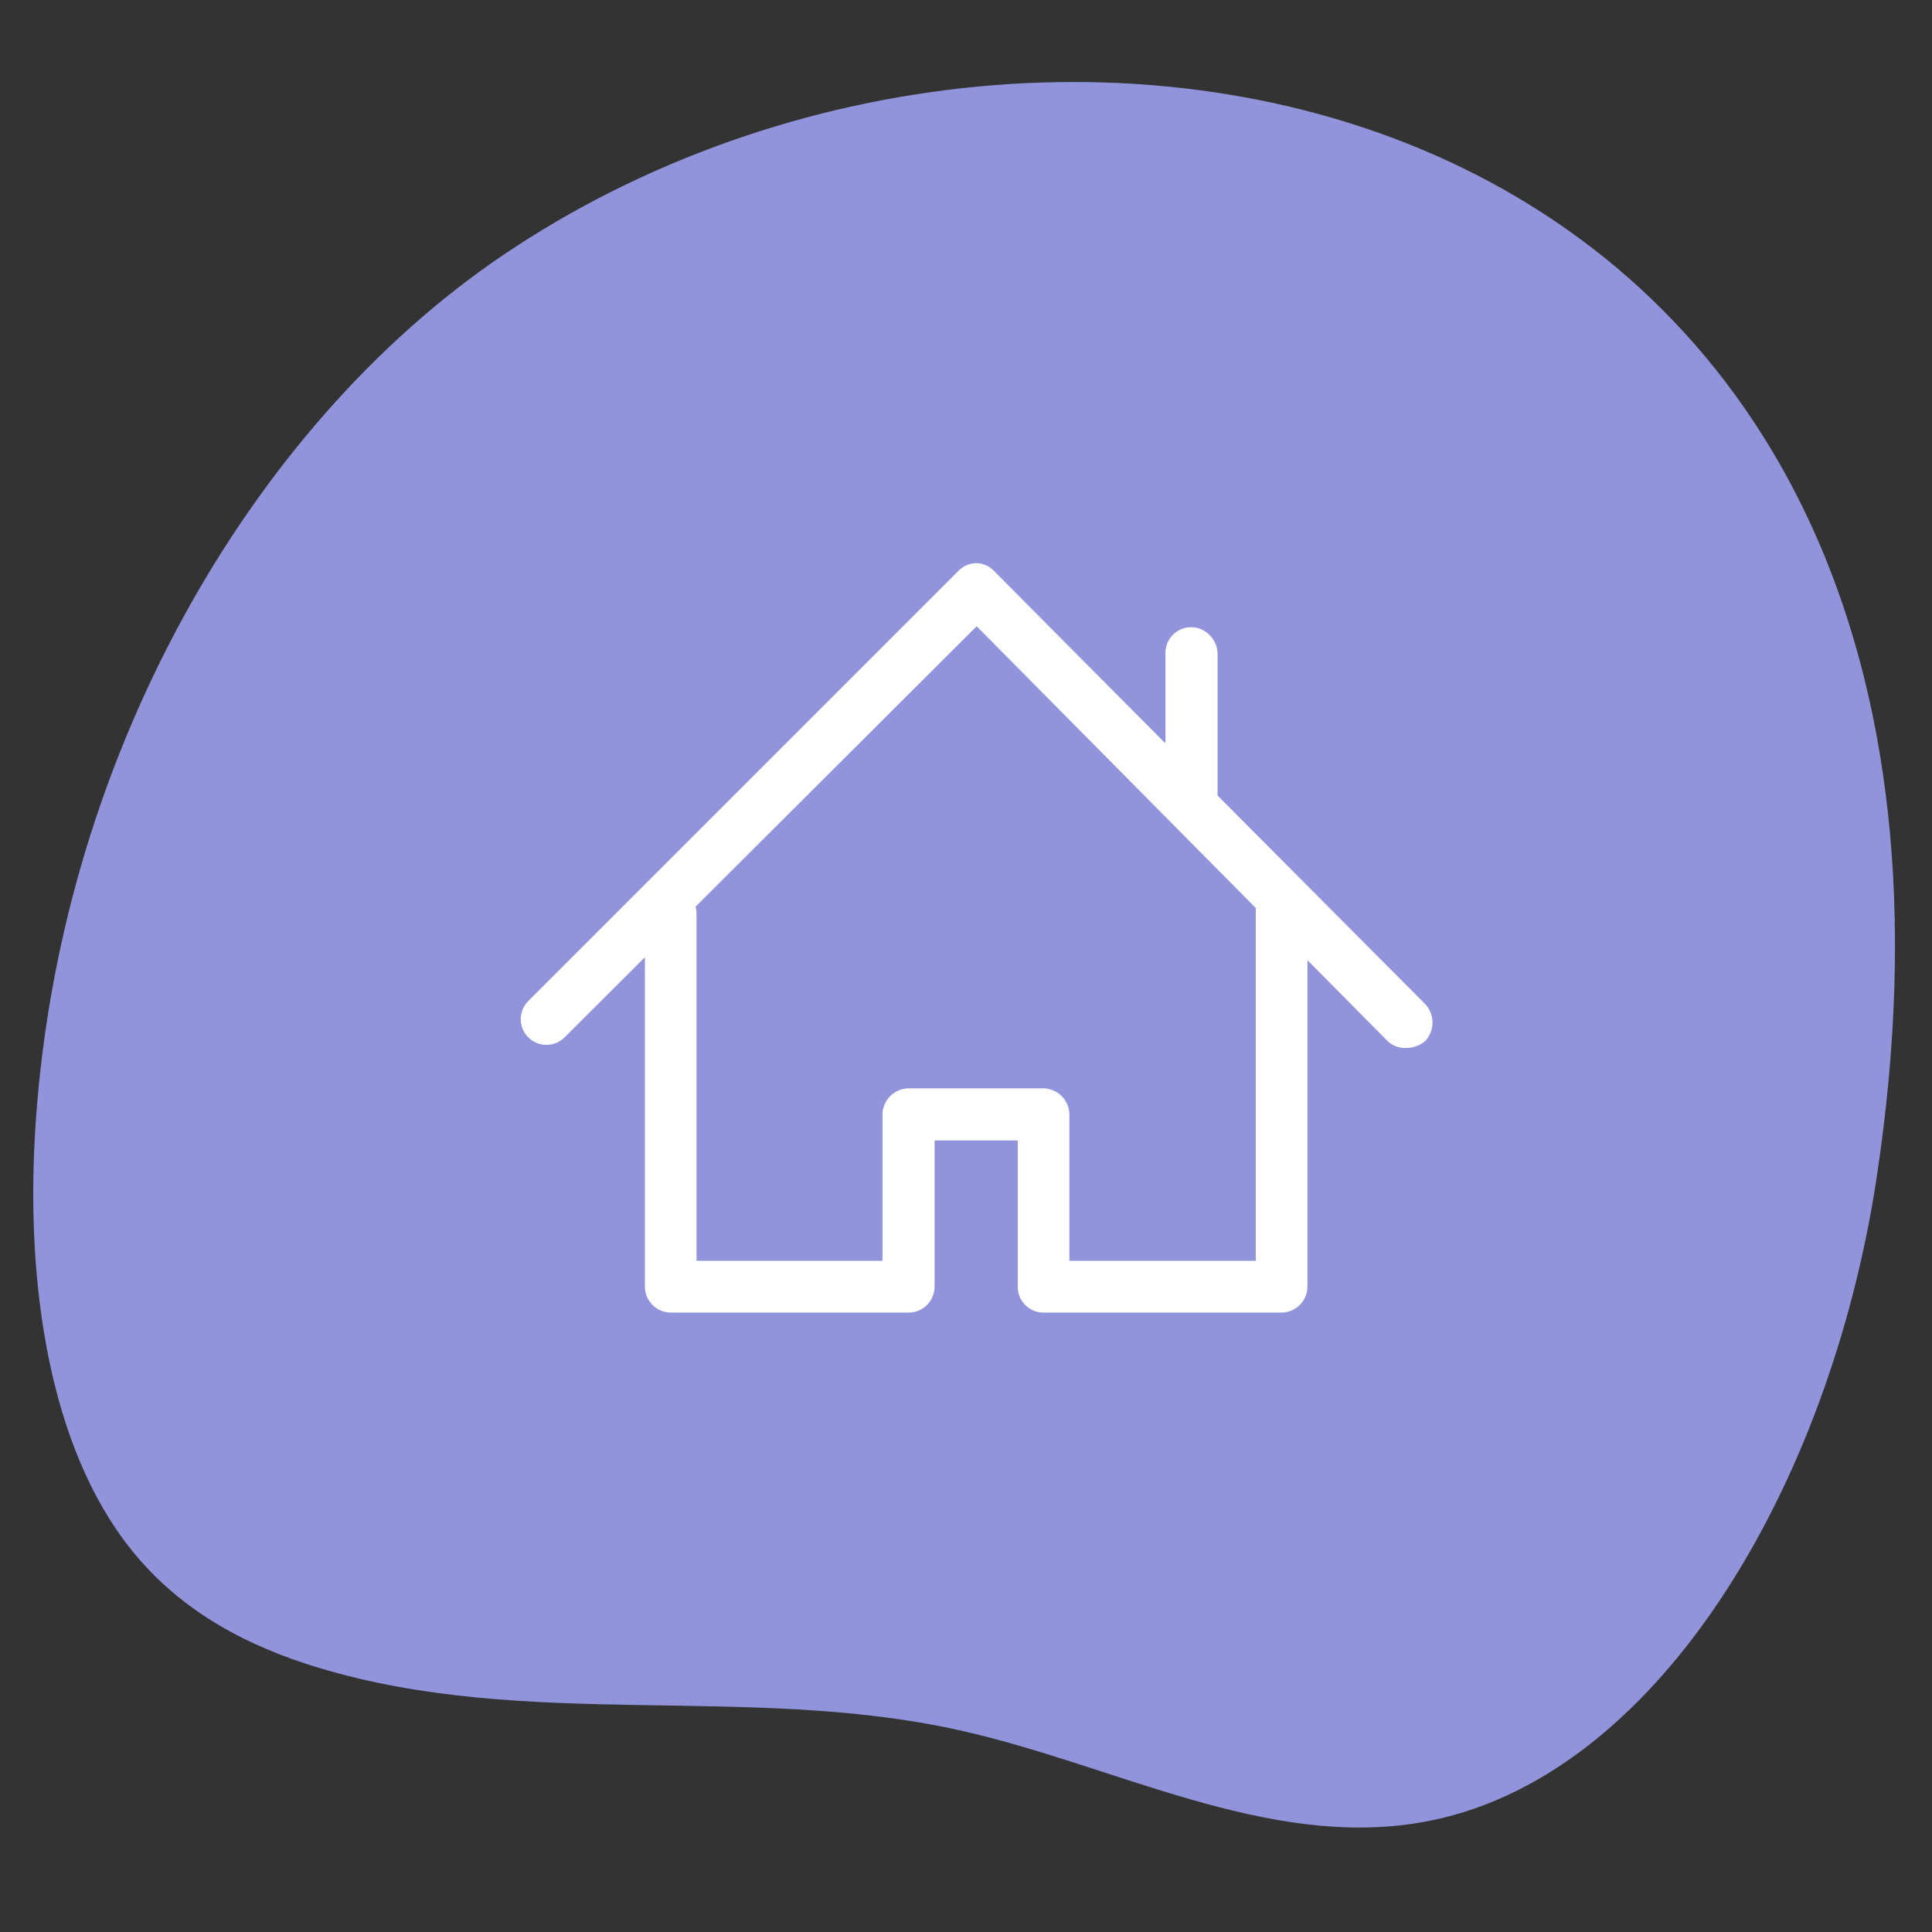
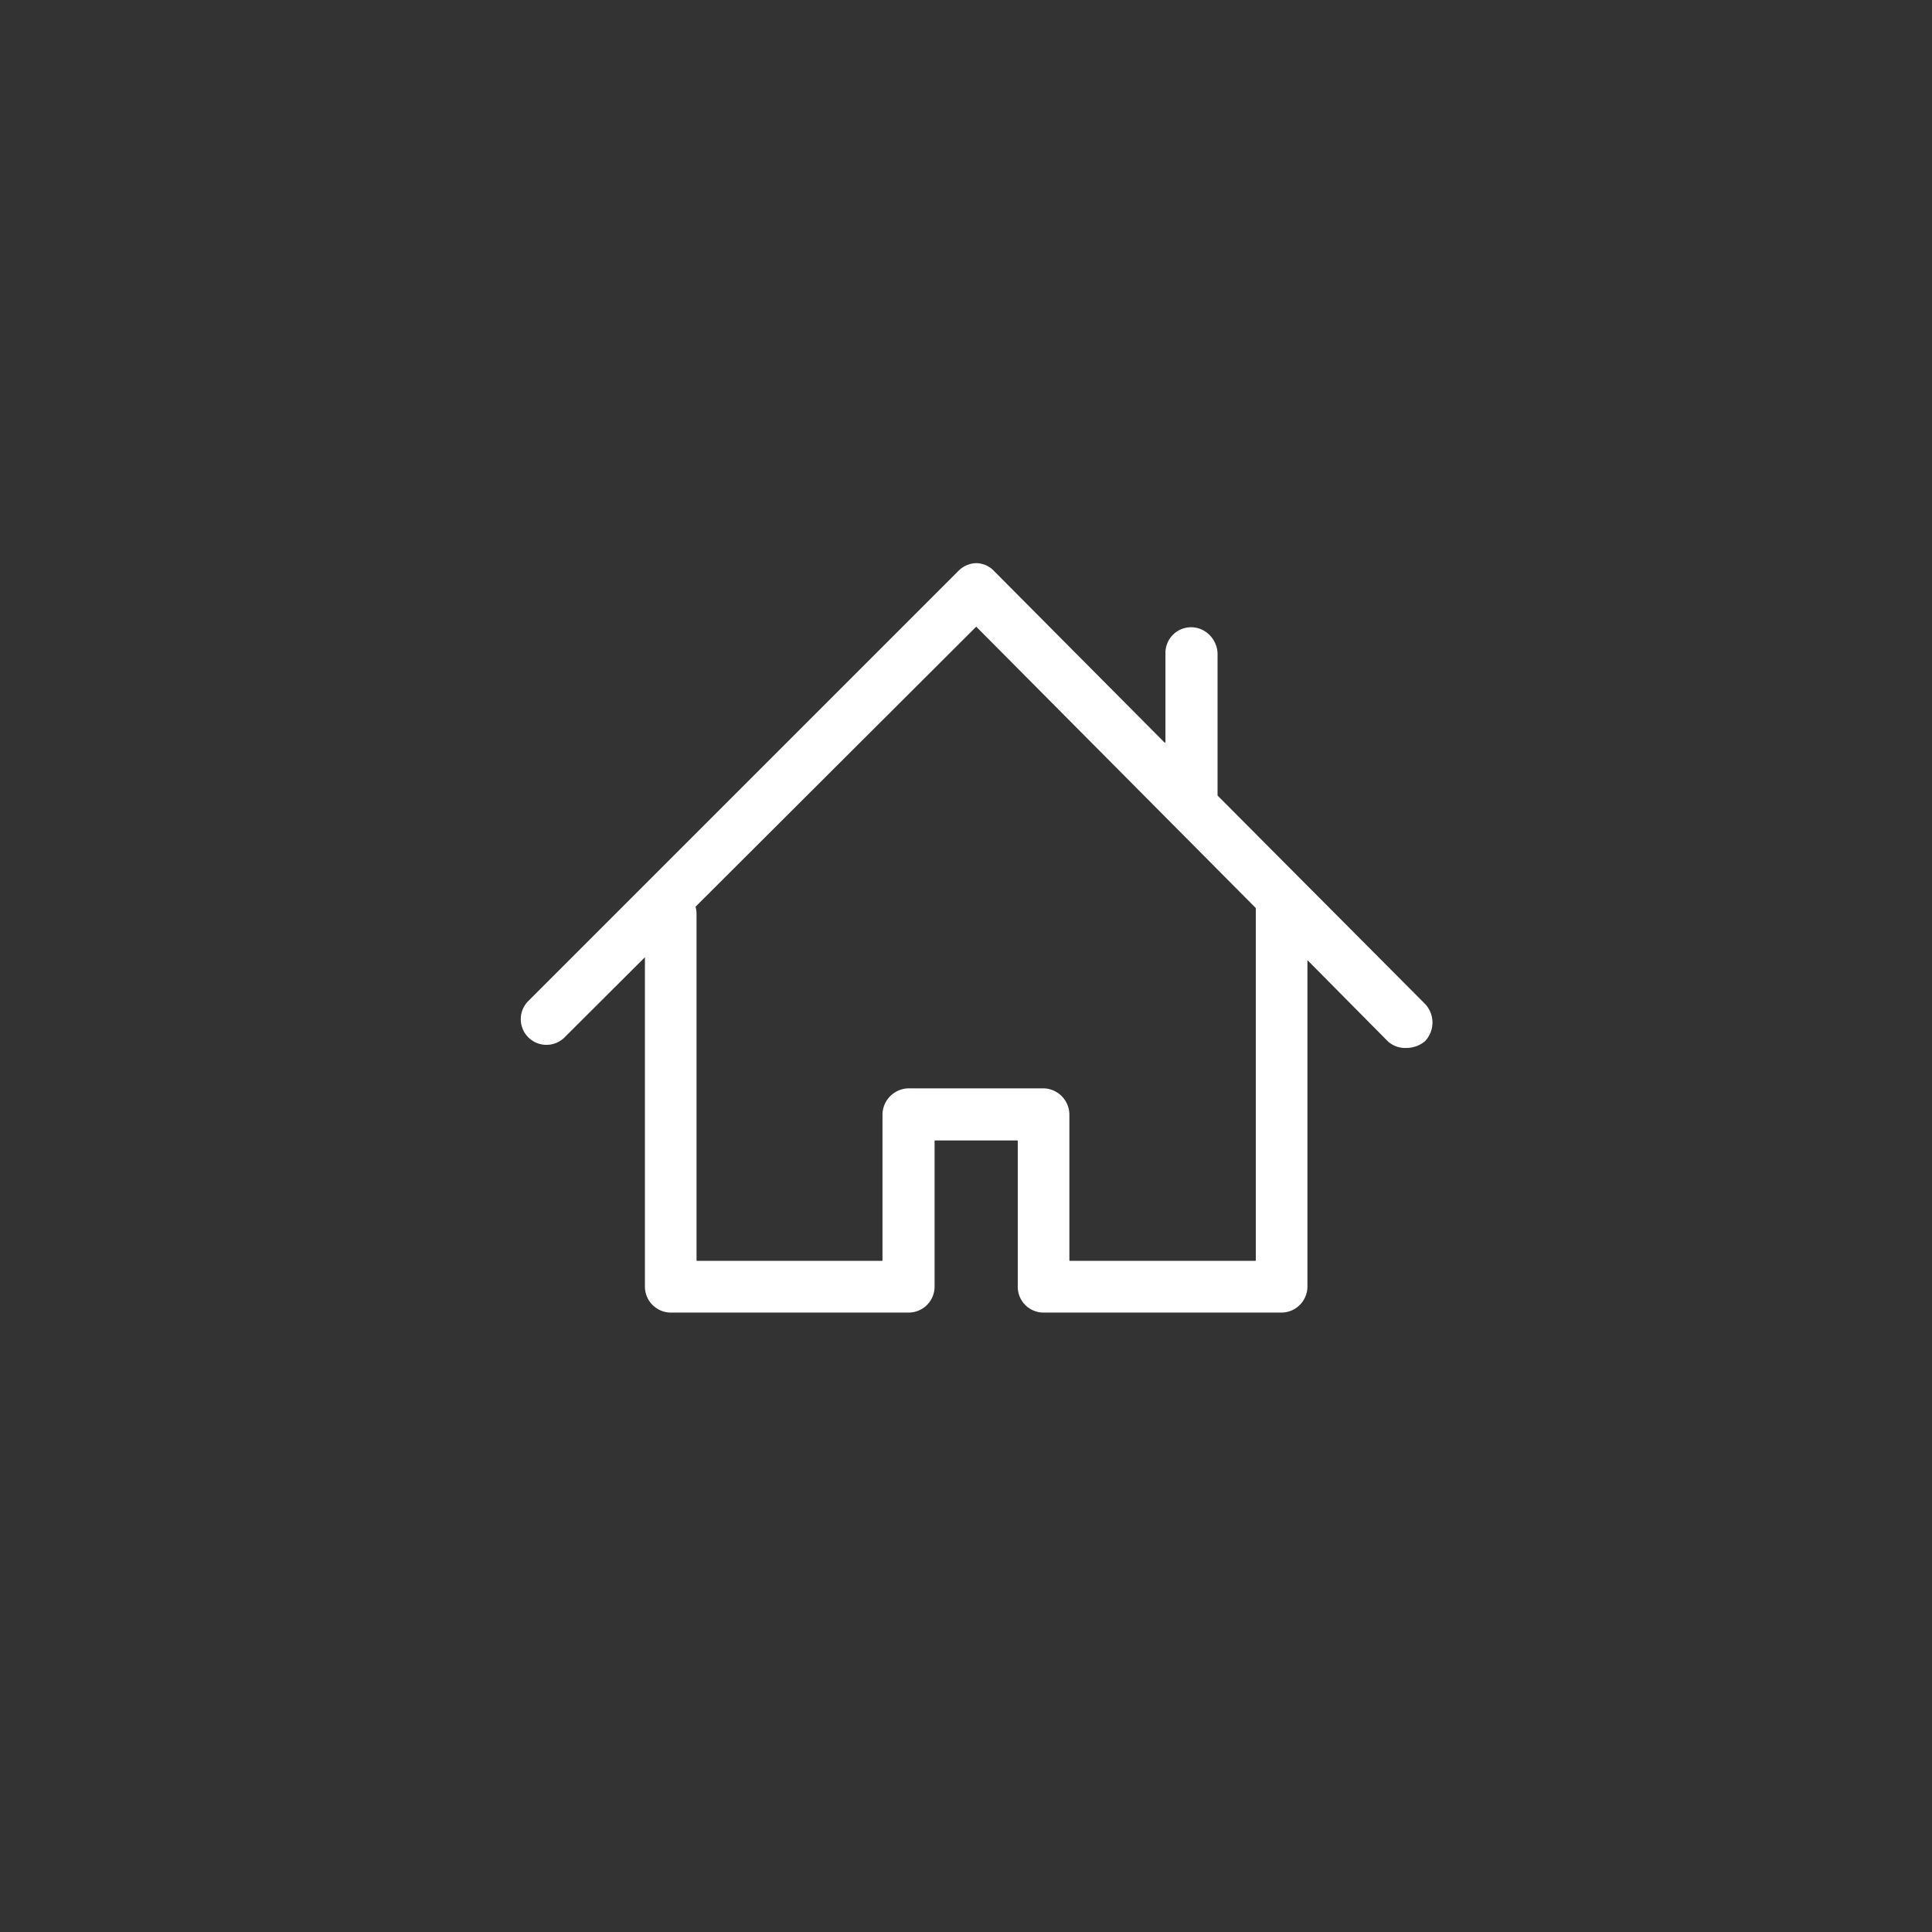
<svg xmlns="http://www.w3.org/2000/svg" viewBox="0 0 300 300" preserveAspectRatio="none" fill="none">
  <rect x="0" y="0" width="300" height="300" fill="#333333" stroke="none" />
-   <path id="background" fill="#9194DA" d="M78.074 39.637C38.785 66.219 8.625 118.509 5.407 176.573c-1.275 23.01 2.241 48.099 14.923 64 7.92 9.93 18.566 15.214 29.221 18.42 32.44 9.763 66.578 2.387 99.39 9.672 23.956 5.318 47.58 18.444 71.672 14.326 36.586-6.254 63.47-52.165 70.748-99.844C317.055 14.83 165.5-19.515 78.074 39.637Z" />
-   <path fill="#fff" d="m221.275 155.882-32.187-32.324a.09.09 0 0 1-.026-.063v-21.738a4.265 4.265 0 0 0-1.995-3.751 3.982 3.982 0 0 0-6.096 3.469v13.748a.09.09 0 0 1-.154.063L154.4 88.712a3.903 3.903 0 0 0-2.746-1.267 4.033 4.033 0 0 0-2.894 1.267l-66.727 66.727a3.987 3.987 0 1 0 5.64 5.637l12.47-12.44v51.157a4.035 4.035 0 0 0 4.023 4.023h36.933a4.035 4.035 0 0 0 4.023-4.023v-22.616a.09.09 0 0 1 .09-.09h12.735a.09.09 0 0 1 .09.09v22.696a4 4 0 0 0 4.082 3.943h36.865a4.045 4.045 0 0 0 4.032-4.032V149.09l12.47 12.587a3.943 3.943 0 0 0 2.895 1.045 4.484 4.484 0 0 0 2.895-1.045 4.21 4.21 0 0 0 0-5.796ZM195 195.698a.09.09 0 0 1-.09.09h-28.767a.09.09 0 0 1-.09-.09v-22.606a4.108 4.108 0 0 0-4.096-4.096h-20.769a4.128 4.128 0 0 0-4.157 4.007v22.695a.09.09 0 0 1-.09.09h-28.694a.09.09 0 0 1-.09-.09V141.84a3.816 3.816 0 0 0-.16-1.04l43.592-43.49a.09.09 0 0 1 .128 0L195 141Z" />
+   <path fill="#fff" d="m221.275 155.882-32.187-32.324a.09.09 0 0 1-.026-.063v-21.738a4.265 4.265 0 0 0-1.995-3.751 3.982 3.982 0 0 0-6.096 3.469v13.748a.09.09 0 0 1-.154.063L154.4 88.712a3.903 3.903 0 0 0-2.746-1.267 4.033 4.033 0 0 0-2.894 1.267l-66.727 66.727a3.987 3.987 0 1 0 5.64 5.637l12.47-12.44v51.157a4.035 4.035 0 0 0 4.023 4.023h36.933a4.035 4.035 0 0 0 4.023-4.023v-22.616a.09.09 0 0 1 .09-.09h12.735a.09.09 0 0 1 .09.09v22.696a4 4 0 0 0 4.082 3.943h36.865a4.045 4.045 0 0 0 4.032-4.032V149.09l12.47 12.587a3.943 3.943 0 0 0 2.895 1.045 4.484 4.484 0 0 0 2.895-1.045 4.21 4.21 0 0 0 0-5.796ZM195 195.698a.09.09 0 0 1-.09.09h-28.767a.09.09 0 0 1-.09-.09v-22.606a4.108 4.108 0 0 0-4.096-4.096h-20.769a4.128 4.128 0 0 0-4.157 4.007v22.695a.09.09 0 0 1-.09.09h-28.694a.09.09 0 0 1-.09-.09V141.84a3.816 3.816 0 0 0-.16-1.04l43.592-43.49L195 141Z" />
</svg>